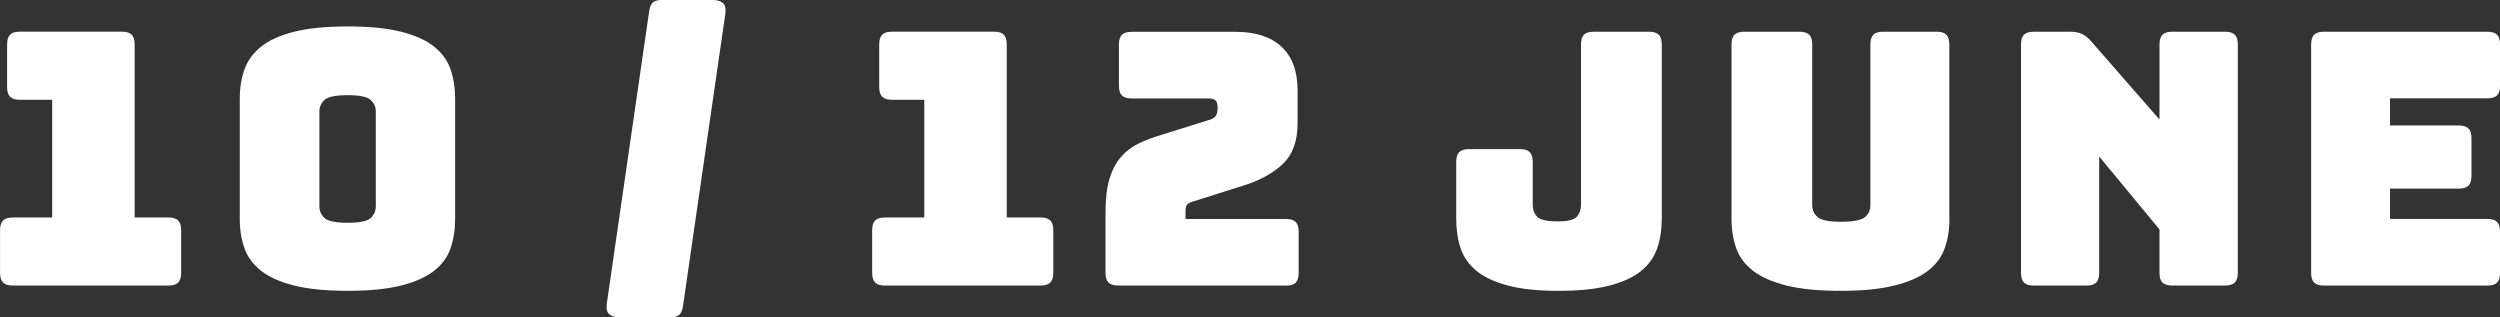
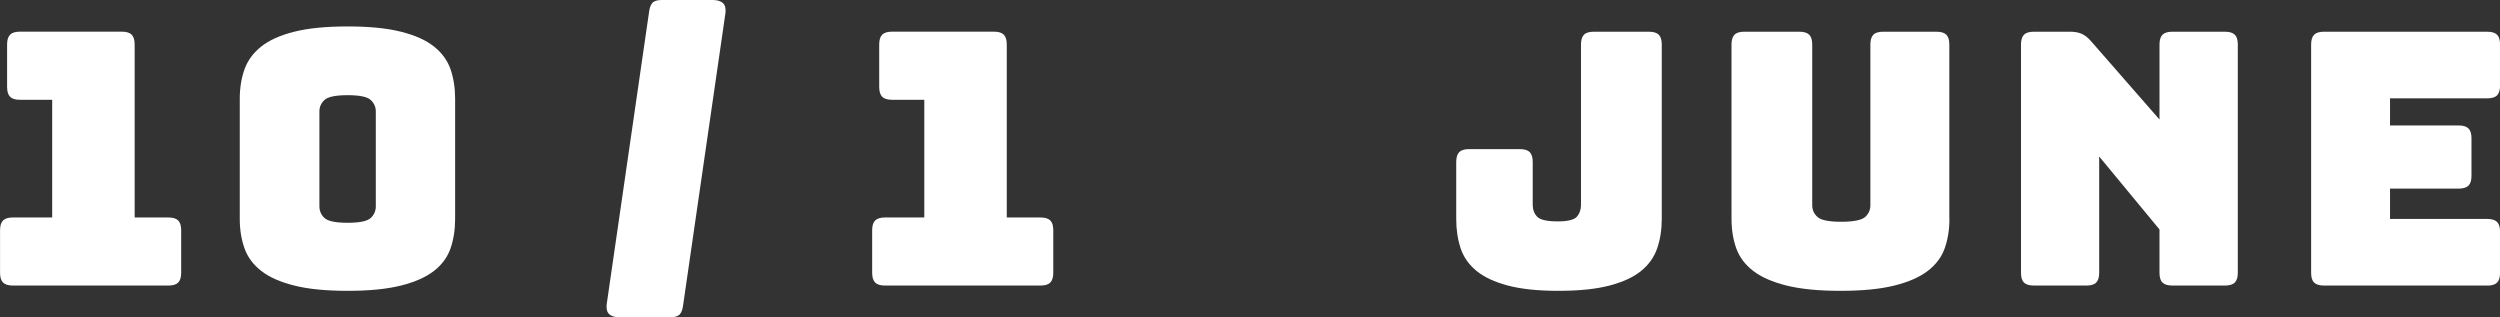
<svg xmlns="http://www.w3.org/2000/svg" viewBox="0 0 468.06 59.4">
  <rect x="0" y="0" width="468.06" height="59.4" fill="#333333" stroke="none" />
  <defs>
    <style>.d{fill:#fff;}</style>
  </defs>
  <g id="a" />
  <g id="b">
    <g id="c">
      <g>
        <path class="d" d="M31.55,53.46H2.38c-.84,0-1.44-.19-1.81-.56-.37-.37-.56-.98-.56-1.82v-7.99c0-.83,.19-1.44,.56-1.81,.37-.37,.98-.56,1.81-.56h7.39V18.68H3.7c-.84,0-1.44-.19-1.81-.56-.37-.37-.56-.98-.56-1.82v-7.99c0-.84,.19-1.44,.56-1.82,.37-.37,.98-.56,1.81-.56H22.84c.84,0,1.44,.19,1.81,.56,.37,.37,.56,.98,.56,1.82V40.72h6.34c.84,0,1.44,.19,1.81,.56,.37,.37,.56,.98,.56,1.81v7.99c0,.84-.19,1.44-.56,1.82-.37,.37-.98,.56-1.81,.56Z" />
        <path class="d" d="M85.21,40.99c0,2.02-.29,3.86-.86,5.51-.57,1.65-1.61,3.06-3.1,4.22-1.5,1.17-3.55,2.08-6.17,2.74-2.62,.66-5.95,.99-10,.99s-7.38-.33-10-.99c-2.62-.66-4.68-1.57-6.17-2.74-1.5-1.17-2.54-2.57-3.13-4.22-.59-1.65-.89-3.49-.89-5.51V18.48c0-2.02,.3-3.86,.89-5.51,.59-1.65,1.64-3.07,3.13-4.26,1.5-1.19,3.55-2.11,6.17-2.77,2.62-.66,5.95-.99,10-.99s7.38,.33,10,.99c2.62,.66,4.67,1.58,6.17,2.77,1.5,1.19,2.53,2.61,3.1,4.26,.57,1.65,.86,3.49,.86,5.51v22.51Zm-25.41-2.38c0,.88,.32,1.62,.96,2.21,.64,.59,2.08,.89,4.32,.89s3.68-.3,4.32-.89c.64-.59,.96-1.33,.96-2.21V20.86c0-.84-.32-1.55-.96-2.15-.64-.59-2.08-.89-4.32-.89s-3.69,.3-4.32,.89c-.64,.59-.96,1.31-.96,2.15v17.75Z" />
        <path class="d" d="M113.58,57.02L121.5,2.38c.09-.83,.3-1.44,.63-1.82,.33-.37,.91-.56,1.75-.56h9.57c.83,0,1.46,.19,1.88,.56,.42,.38,.58,.98,.5,1.82l-7.92,54.65c-.09,.83-.3,1.44-.63,1.81-.33,.37-.91,.56-1.75,.56h-9.57c-.84,0-1.46-.19-1.88-.56-.42-.37-.58-.98-.5-1.81Z" />
        <path class="d" d="M194.83,53.46h-29.17c-.84,0-1.44-.19-1.81-.56-.37-.37-.56-.98-.56-1.82v-7.99c0-.83,.19-1.44,.56-1.81,.37-.37,.98-.56,1.81-.56h7.39V18.68h-6.07c-.84,0-1.44-.19-1.81-.56-.37-.37-.56-.98-.56-1.82v-7.99c0-.84,.19-1.44,.56-1.82,.37-.37,.98-.56,1.81-.56h19.14c.84,0,1.44,.19,1.81,.56,.37,.37,.56,.98,.56,1.82V40.72h6.34c.84,0,1.44,.19,1.81,.56,.37,.37,.56,.98,.56,1.81v7.99c0,.84-.19,1.44-.56,1.82-.37,.37-.98,.56-1.81,.56Z" />
-         <path class="d" d="M240.77,53.46h-31.42c-.84,0-1.44-.19-1.81-.56-.37-.37-.56-.98-.56-1.82v-11.35c0-2.55,.25-4.65,.76-6.3,.51-1.65,1.22-3,2.15-4.06,.92-1.06,2.02-1.89,3.3-2.51,1.28-.62,2.66-1.14,4.16-1.58l8.84-2.77c.7-.17,1.18-.44,1.42-.79,.24-.35,.36-.88,.36-1.58,0-.66-.13-1.11-.4-1.35-.26-.24-.73-.36-1.39-.36h-14.32c-.84,0-1.44-.19-1.81-.56-.37-.37-.56-.98-.56-1.81v-7.72c0-.84,.19-1.44,.56-1.82,.37-.37,.98-.56,1.81-.56h19.47c3.74,0,6.61,.93,8.61,2.8,2,1.87,3,4.59,3,8.15v6.2c0,3.3-.92,5.83-2.77,7.59s-4.36,3.12-7.52,4.09l-8.98,2.84c-.66,.18-1.11,.37-1.35,.59-.24,.22-.36,.68-.36,1.39v1.39h18.81c.84,0,1.44,.19,1.81,.56,.37,.37,.56,.98,.56,1.82v7.72c0,.84-.19,1.44-.56,1.82s-.98,.56-1.81,.56Z" />
        <path class="d" d="M311.12,40.99c0,2.02-.29,3.86-.86,5.51-.57,1.65-1.57,3.06-3,4.22-1.43,1.17-3.4,2.08-5.91,2.74s-5.7,.99-9.57,.99-6.99-.33-9.47-.99c-2.49-.66-4.44-1.57-5.87-2.74-1.43-1.17-2.42-2.57-2.97-4.22-.55-1.65-.83-3.49-.83-5.51v-10.69c0-.83,.19-1.44,.56-1.82,.37-.37,.98-.56,1.82-.56h9.57c.83,0,1.44,.19,1.81,.56,.37,.38,.56,.98,.56,1.82v8.05c0,.88,.27,1.62,.82,2.21,.55,.59,1.84,.89,3.86,.89,1.89,0,3.09-.3,3.6-.89,.51-.59,.76-1.33,.76-2.21V8.32c0-.84,.19-1.44,.56-1.82s.98-.56,1.82-.56h10.36c.84,0,1.44,.19,1.82,.56,.37,.37,.56,.98,.56,1.82V40.99Z" />
        <path class="d" d="M364.98,40.99c0,2.02-.3,3.86-.89,5.51-.59,1.65-1.65,3.06-3.17,4.22-1.52,1.17-3.6,2.08-6.24,2.74-2.64,.66-6.01,.99-10.1,.99s-7.46-.33-10.1-.99c-2.64-.66-4.72-1.57-6.24-2.74-1.52-1.17-2.57-2.57-3.17-4.22-.59-1.65-.89-3.49-.89-5.51V8.32c0-.84,.19-1.44,.56-1.82s.98-.56,1.81-.56h10.36c.83,0,1.44,.19,1.82,.56,.37,.37,.56,.98,.56,1.82v30.1c0,.88,.33,1.62,.99,2.21s2.13,.89,4.42,.89,3.83-.3,4.49-.89,.99-1.33,.99-2.21V8.32c0-.84,.19-1.44,.56-1.82s.98-.56,1.81-.56h10.03c.84,0,1.44,.19,1.82,.56,.37,.37,.56,.98,.56,1.82V40.99Z" />
        <path class="d" d="M390.65,53.46h-9.9c-.84,0-1.44-.19-1.81-.56-.38-.37-.56-.98-.56-1.82V8.32c0-.84,.19-1.44,.56-1.82,.37-.37,.98-.56,1.81-.56h6.86c.83,0,1.55,.13,2.15,.4,.59,.26,1.18,.73,1.75,1.39l12.8,14.65V8.32c0-.84,.19-1.44,.56-1.82,.37-.37,.98-.56,1.82-.56h9.9c.84,0,1.44,.19,1.82,.56,.37,.37,.56,.98,.56,1.82V51.08c0,.84-.19,1.44-.56,1.82-.37,.37-.98,.56-1.82,.56h-9.9c-.84,0-1.44-.19-1.82-.56s-.56-.98-.56-1.82v-8.12l-11.29-13.66v21.78c0,.84-.19,1.44-.56,1.82s-.98,.56-1.81,.56Z" />
        <path class="d" d="M465.69,53.46h-30.62c-.84,0-1.44-.19-1.81-.56-.38-.37-.56-.98-.56-1.82V8.32c0-.84,.19-1.44,.56-1.82,.37-.37,.98-.56,1.81-.56h30.62c.84,0,1.44,.19,1.82,.56,.37,.37,.56,.98,.56,1.82v7.72c0,.84-.19,1.44-.56,1.81-.37,.38-.98,.56-1.82,.56h-18.22v5.08h12.87c.83,0,1.44,.19,1.82,.56,.37,.38,.56,.98,.56,1.82v7.06c0,.84-.19,1.44-.56,1.82-.38,.37-.98,.56-1.82,.56h-12.87v5.68h18.22c.84,0,1.44,.19,1.82,.56,.37,.37,.56,.98,.56,1.82v7.72c0,.84-.19,1.44-.56,1.82-.37,.37-.98,.56-1.82,.56Z" />
      </g>
    </g>
  </g>
</svg>